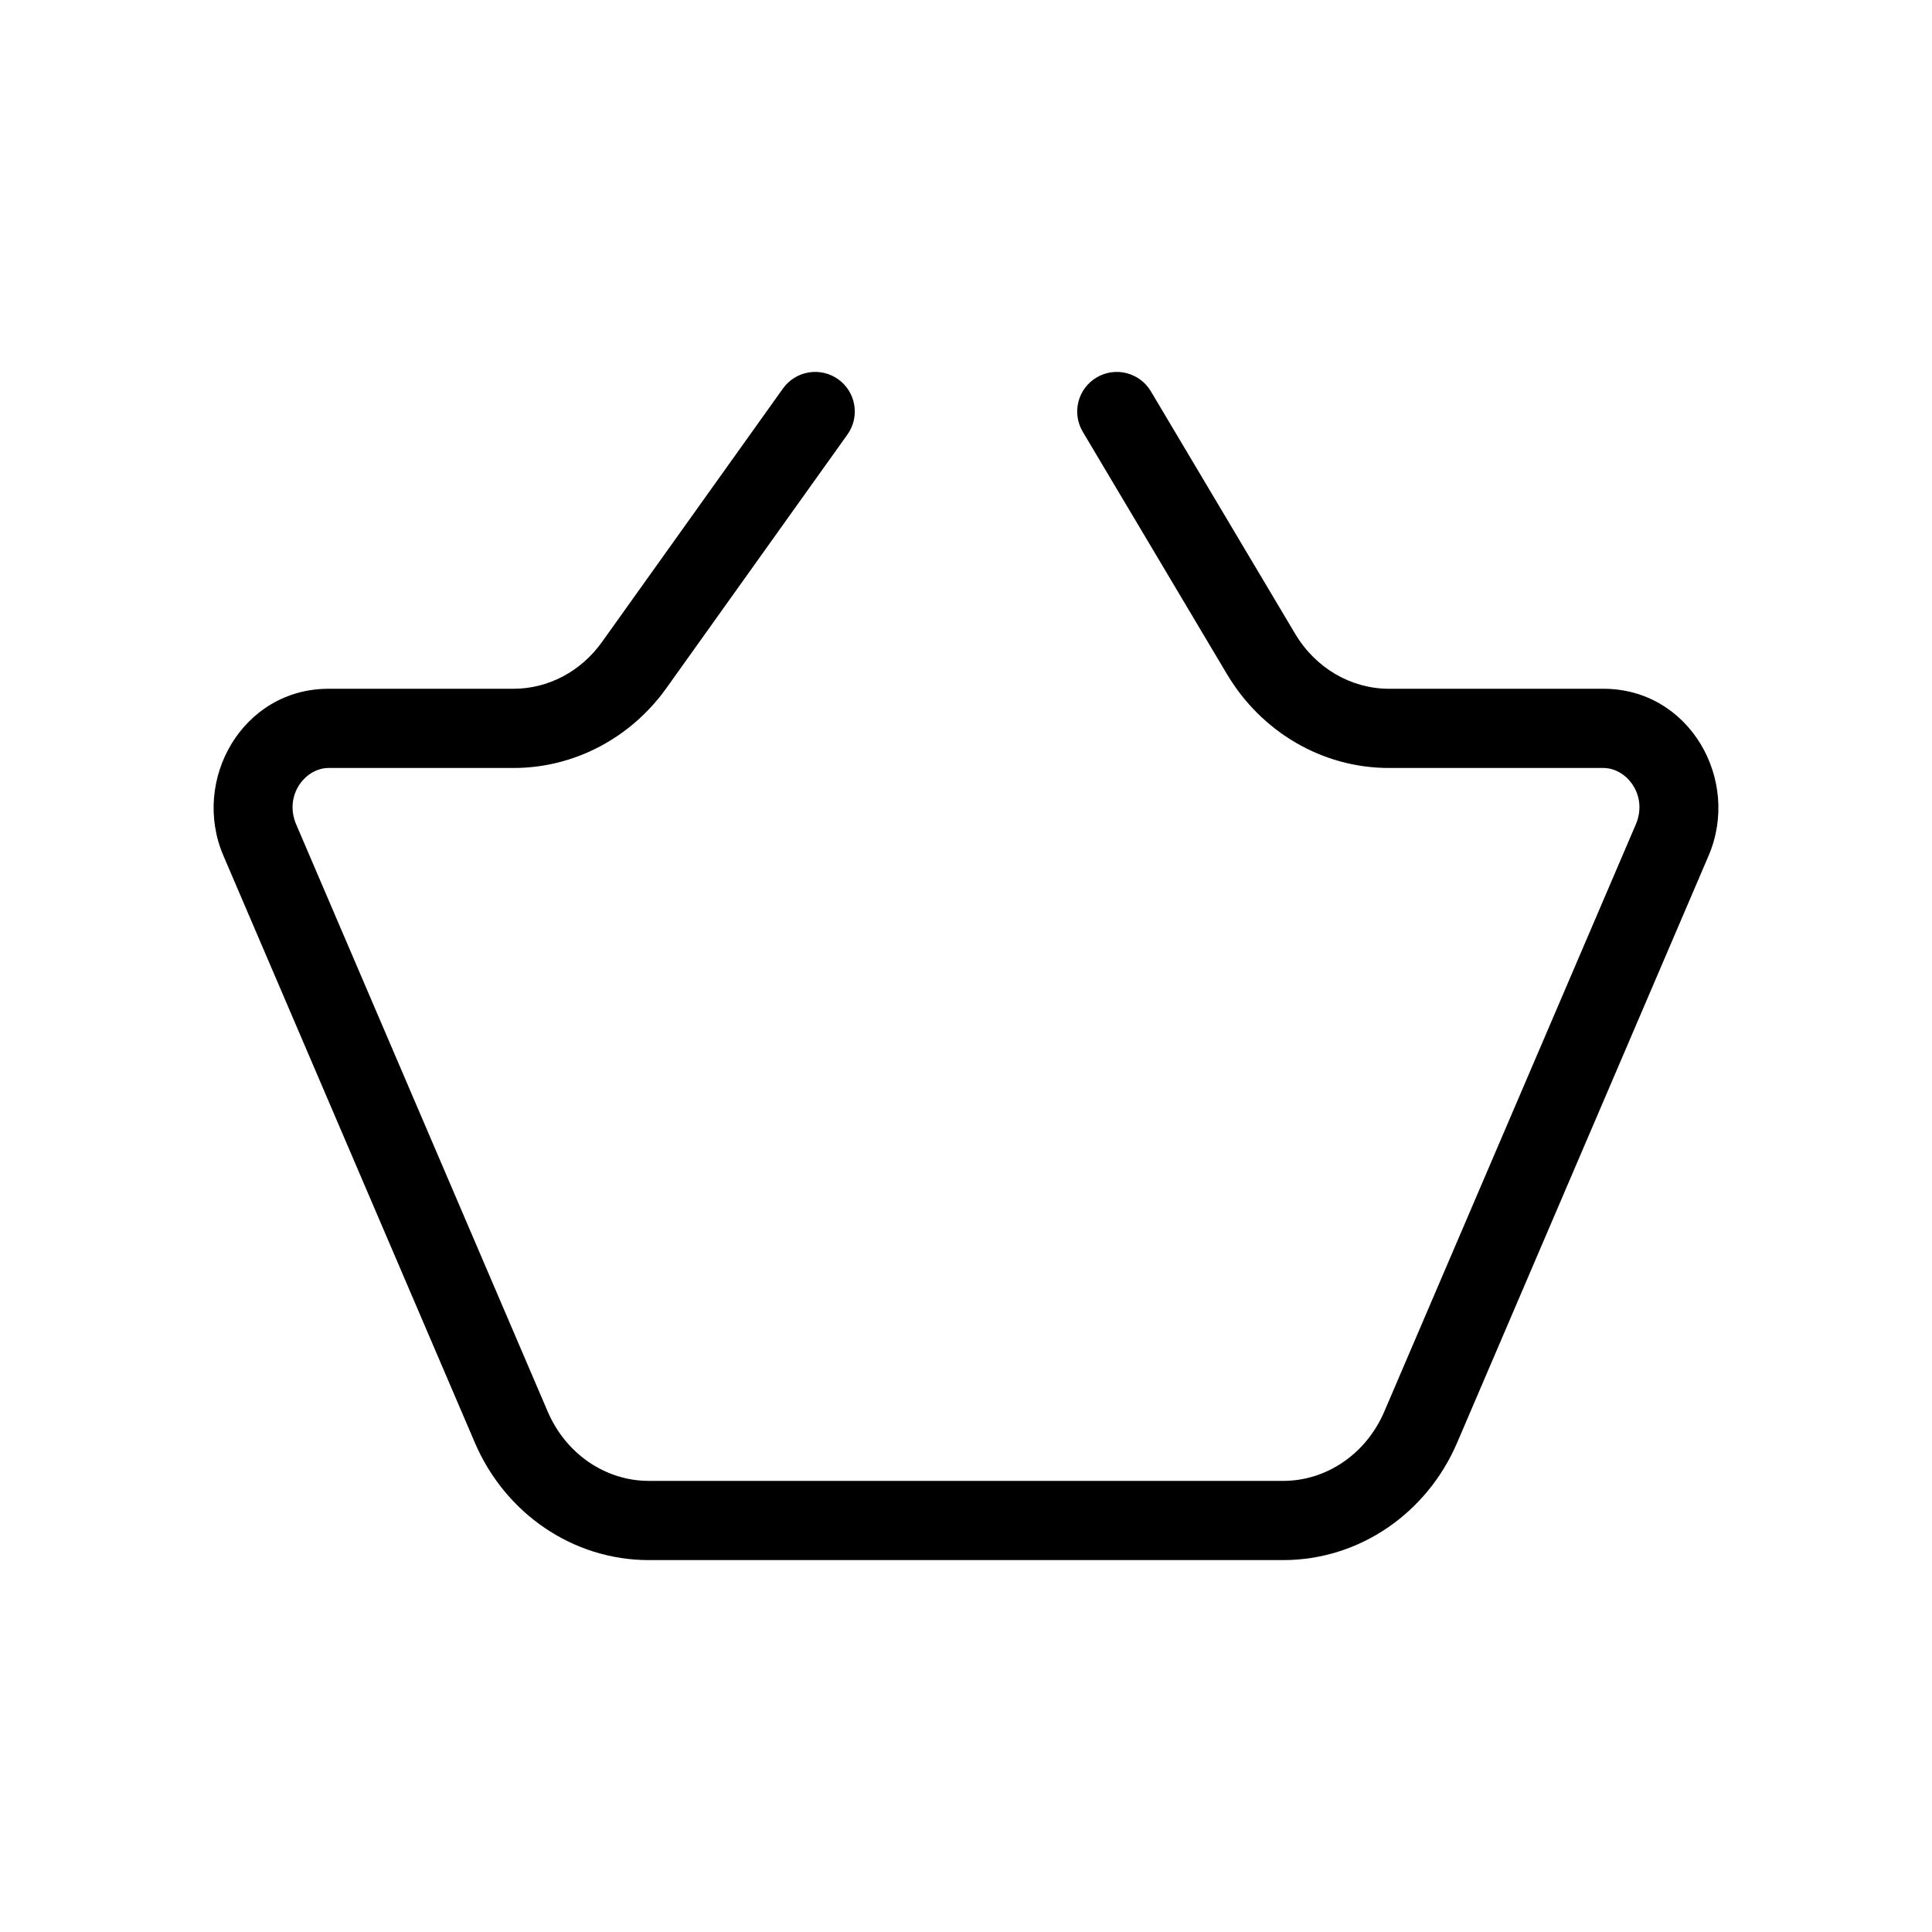
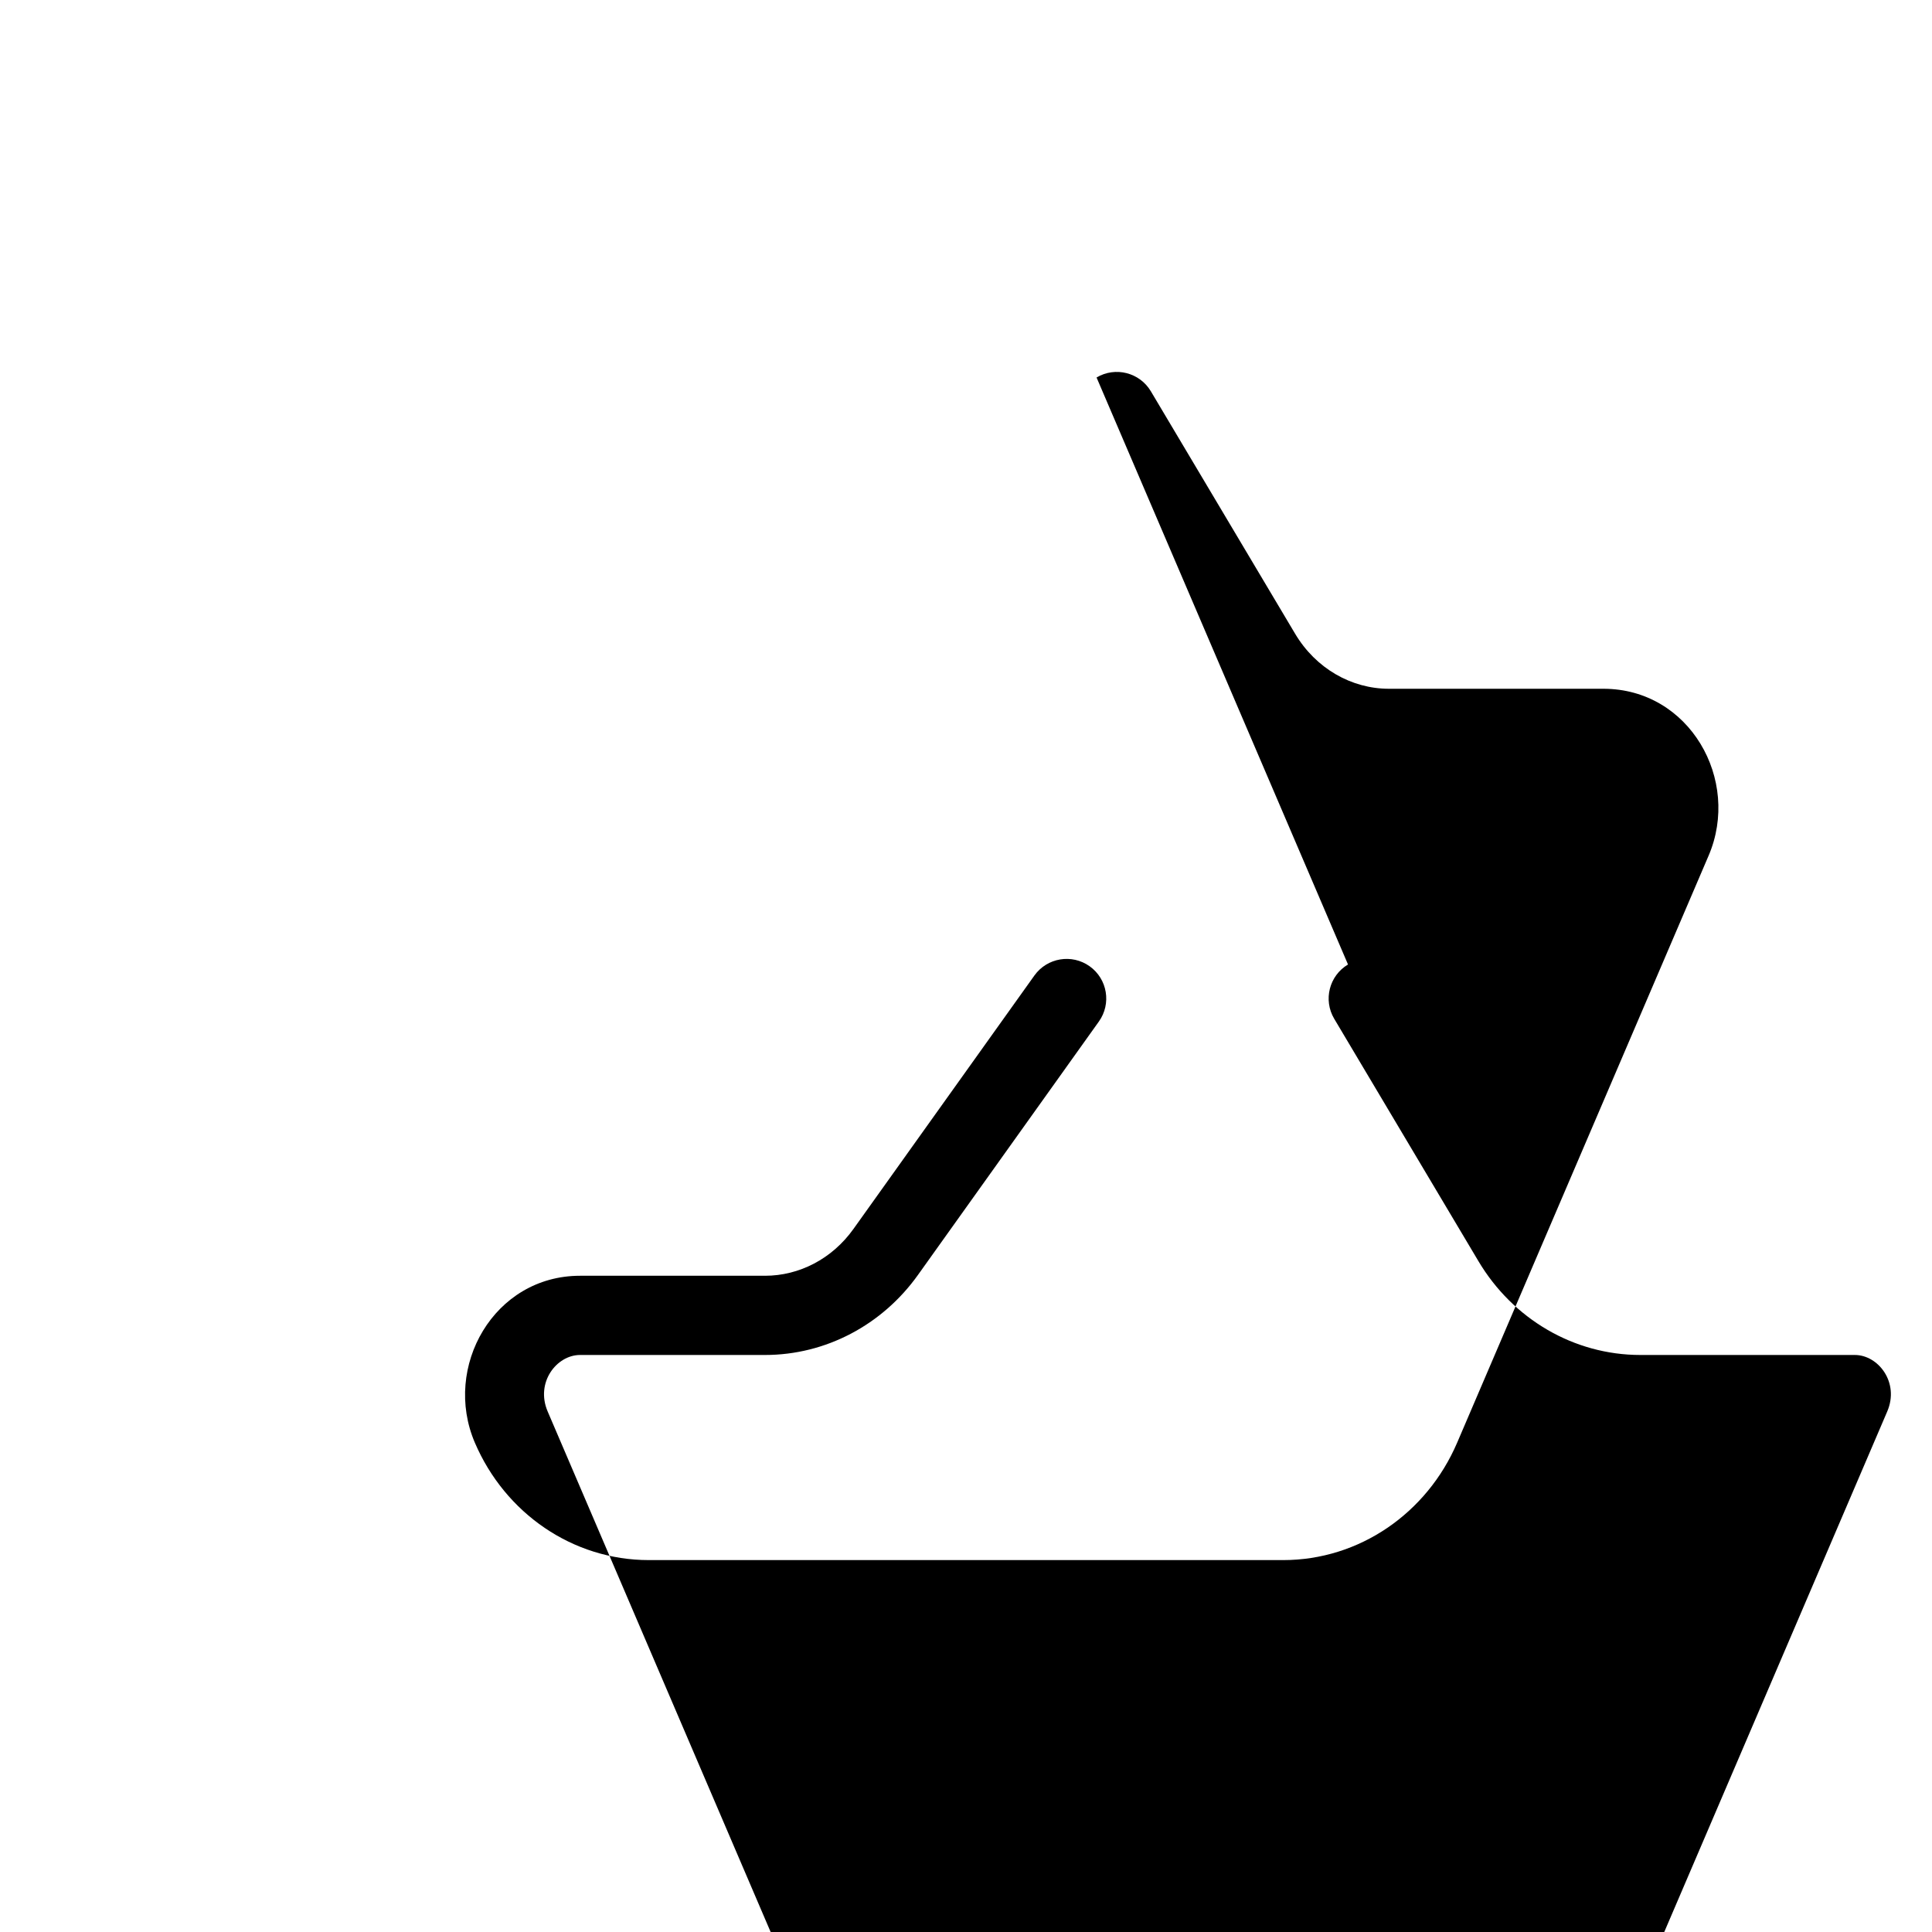
<svg xmlns="http://www.w3.org/2000/svg" fill="#000000" width="800px" height="800px" version="1.1" viewBox="144 144 512 512">
-   <path d="m434.6 244.04c4.981-2.965 11.422-1.328 14.387 3.652l38.219 64.234c5.496 9.238 14.953 14.605 24.867 14.605h56.852c22.824 0 36.473 24.156 27.871 44.234l-66.637 155.56c-8.016 18.715-25.941 31.117-46.094 31.117h-168.13c-20.152 0-38.078-12.402-46.094-31.117l-66.637-155.56c-8.602-20.078 5.051-44.234 27.871-44.234h49.027c9.059 0 17.777-4.477 23.43-12.398l47.957-67.172c3.371-4.719 9.926-5.812 14.645-2.445 4.715 3.367 5.809 9.922 2.441 14.641l-47.957 67.176c-9.441 13.223-24.418 21.191-40.516 21.191h-49.027c-6.18 0-11.875 7.273-8.574 14.977l66.637 155.56c4.891 11.418 15.496 18.391 26.797 18.391h168.13c11.301 0 21.906-6.973 26.797-18.391l66.637-155.56c3.301-7.703-2.394-14.977-8.574-14.977h-56.852c-17.645 0-33.797-9.551-42.91-24.863l-38.219-64.234c-2.961-4.984-1.324-11.422 3.656-14.387z" fill-rule="evenodd" />
+   <path d="m434.6 244.04c4.981-2.965 11.422-1.328 14.387 3.652l38.219 64.234c5.496 9.238 14.953 14.605 24.867 14.605h56.852c22.824 0 36.473 24.156 27.871 44.234l-66.637 155.56c-8.016 18.715-25.941 31.117-46.094 31.117h-168.13c-20.152 0-38.078-12.402-46.094-31.117c-8.602-20.078 5.051-44.234 27.871-44.234h49.027c9.059 0 17.777-4.477 23.43-12.398l47.957-67.172c3.371-4.719 9.926-5.812 14.645-2.445 4.715 3.367 5.809 9.922 2.441 14.641l-47.957 67.176c-9.441 13.223-24.418 21.191-40.516 21.191h-49.027c-6.18 0-11.875 7.273-8.574 14.977l66.637 155.56c4.891 11.418 15.496 18.391 26.797 18.391h168.13c11.301 0 21.906-6.973 26.797-18.391l66.637-155.56c3.301-7.703-2.394-14.977-8.574-14.977h-56.852c-17.645 0-33.797-9.551-42.91-24.863l-38.219-64.234c-2.961-4.984-1.324-11.422 3.656-14.387z" fill-rule="evenodd" />
</svg>